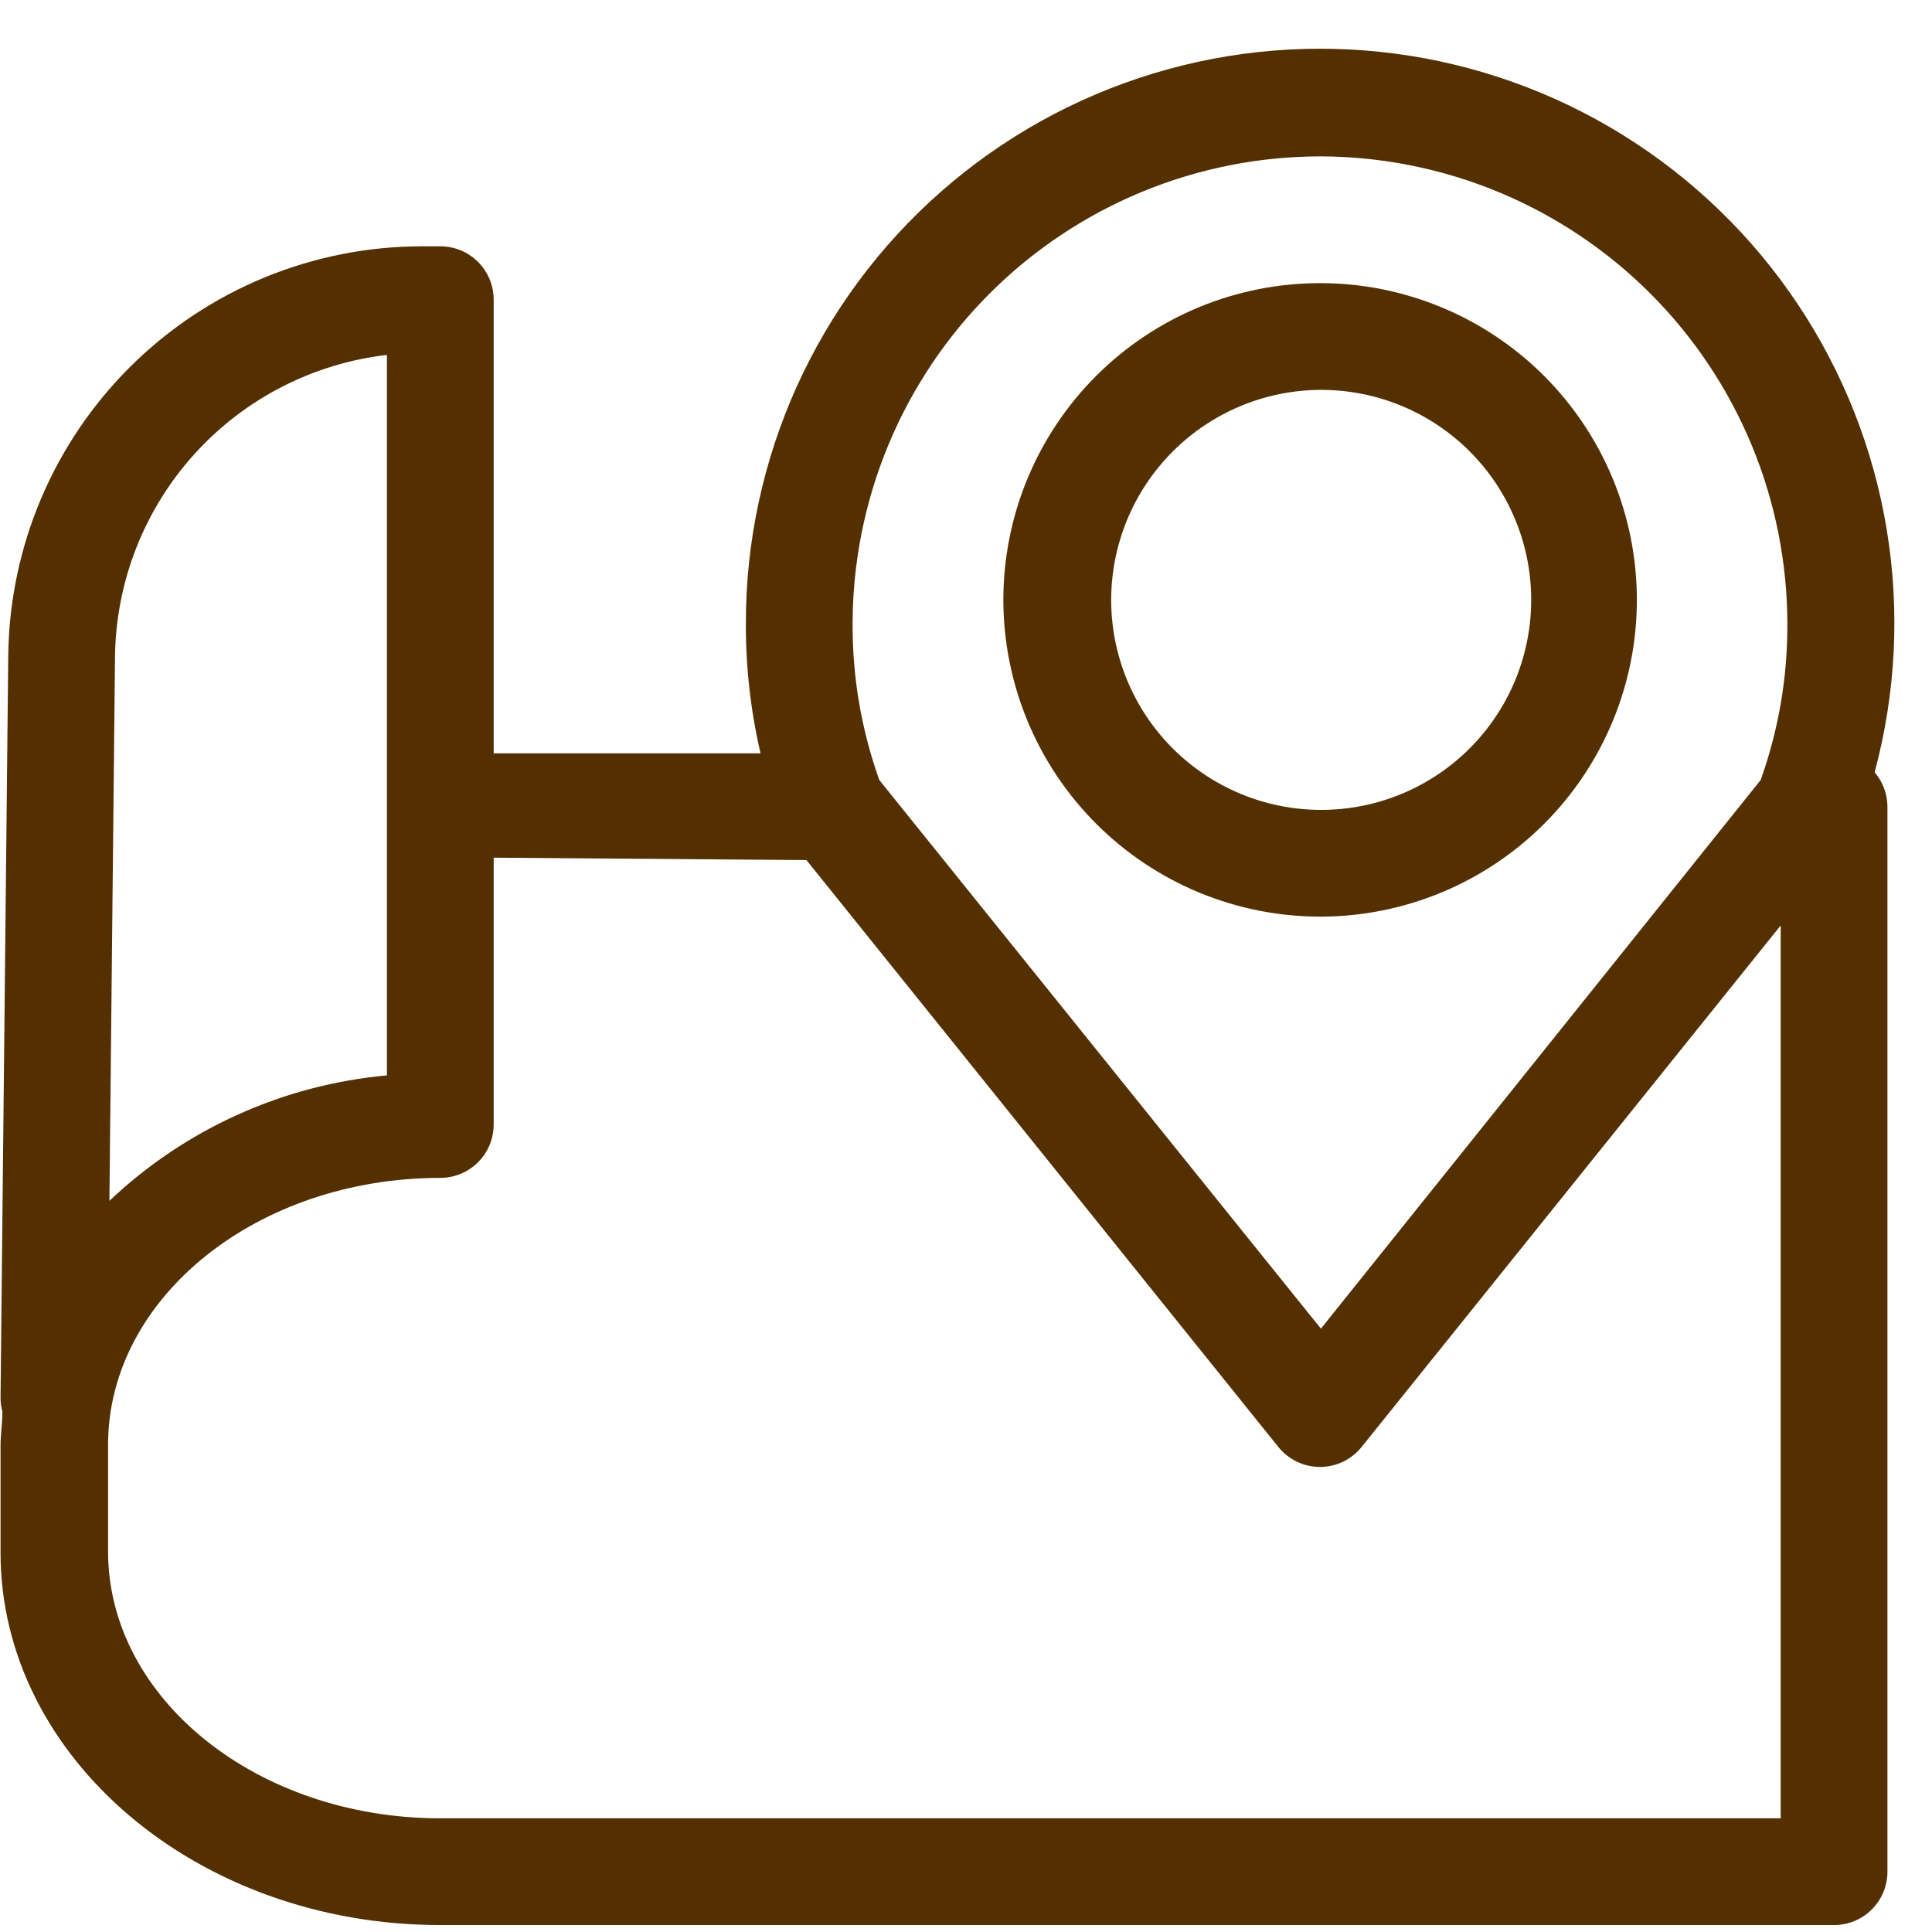
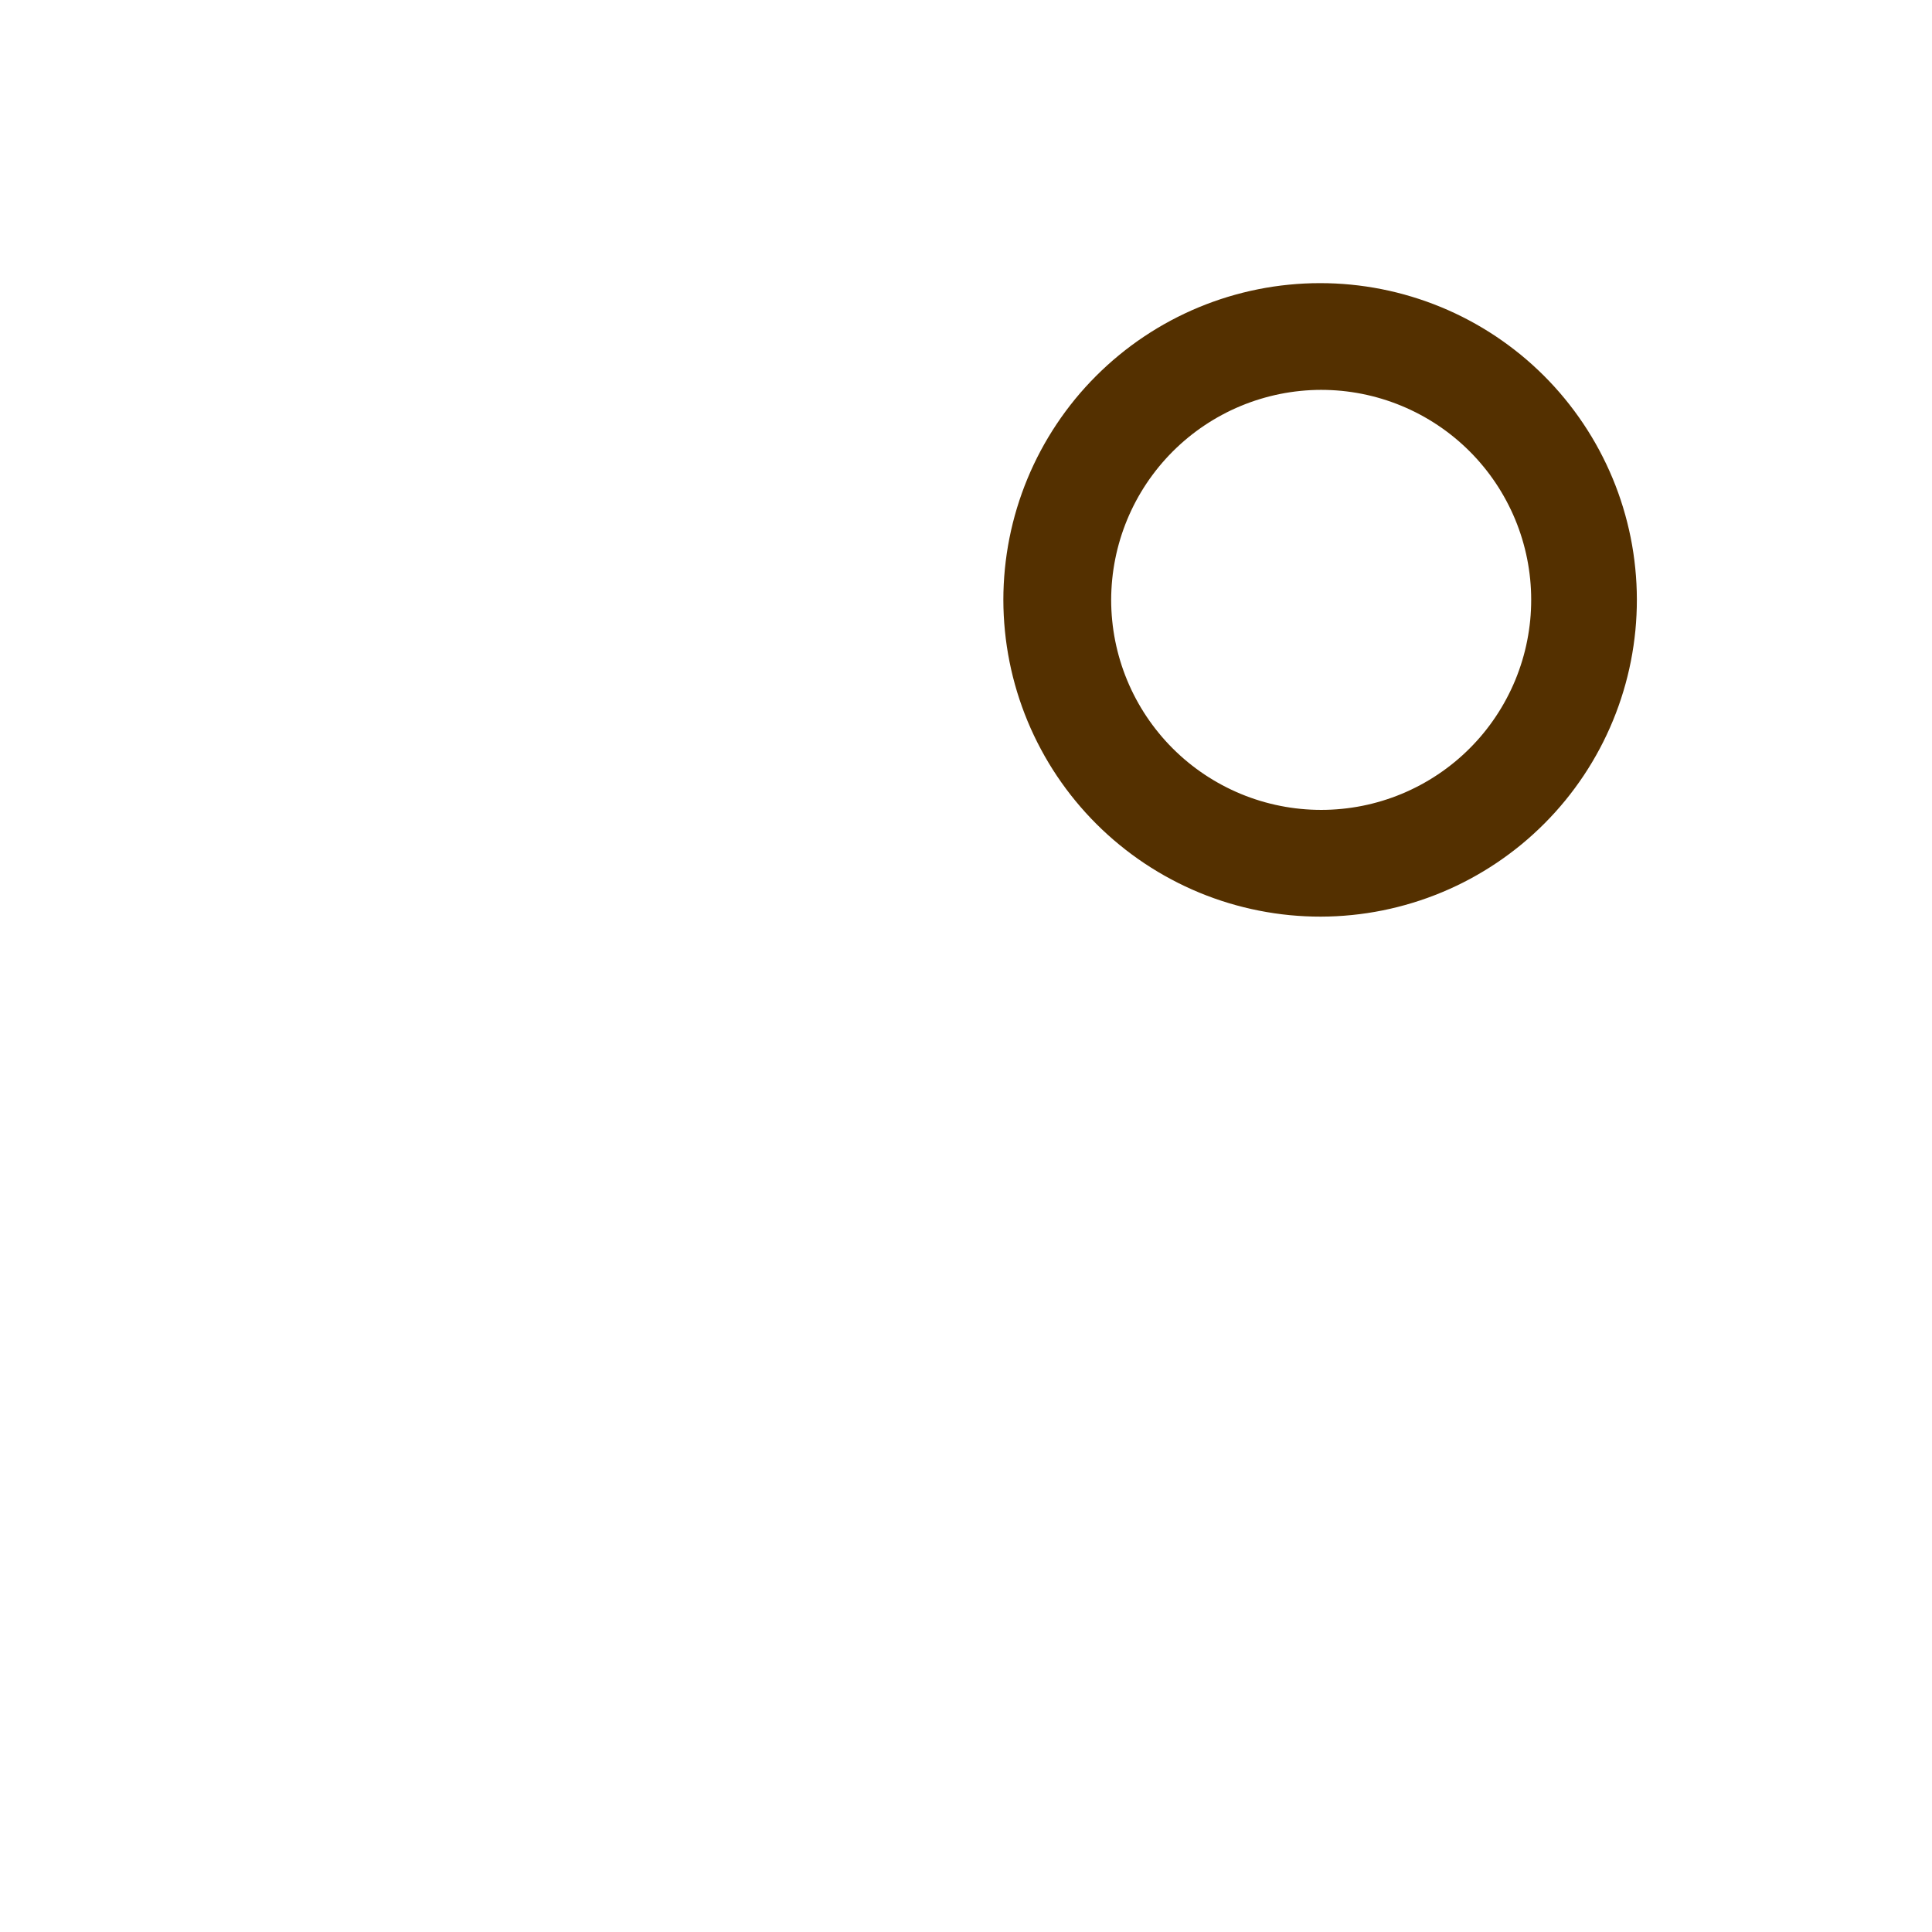
<svg xmlns="http://www.w3.org/2000/svg" width="500" zoomAndPan="magnify" viewBox="0 0 375 375" height="500" preserveAspectRatio="xMidYMid meet" version="1.0">
  <path fill="#543000" d="M 256.387 177.918 C 258.402 177.914 260.406 177.809 262.41 177.605 C 264.414 177.406 266.398 177.105 268.375 176.707 C 270.348 176.309 272.293 175.816 274.219 175.227 C 276.145 174.641 278.035 173.957 279.891 173.184 C 281.75 172.41 283.566 171.547 285.336 170.594 C 287.109 169.641 288.832 168.602 290.504 167.48 C 292.172 166.359 293.785 165.156 295.34 163.879 C 296.891 162.598 298.379 161.246 299.797 159.82 C 301.219 158.395 302.566 156.902 303.84 155.344 C 305.113 153.785 306.305 152.168 307.422 150.492 C 308.535 148.816 309.566 147.09 310.512 145.312 C 311.457 143.535 312.312 141.719 313.078 139.855 C 313.844 137.996 314.52 136.102 315.098 134.176 C 315.68 132.25 316.164 130.297 316.555 128.324 C 316.941 126.348 317.234 124.359 317.43 122.355 C 317.621 120.352 317.719 118.344 317.715 116.332 C 317.711 114.32 317.609 112.312 317.406 110.312 C 317.207 108.309 316.91 106.32 316.516 104.348 C 316.117 102.375 315.625 100.426 315.039 98.5 C 314.453 96.574 313.773 94.684 313 92.824 C 312.227 90.969 311.363 89.152 310.414 87.379 C 309.461 85.605 308.426 83.883 307.305 82.211 C 306.184 80.539 304.984 78.926 303.707 77.371 C 302.43 75.816 301.078 74.328 299.652 72.906 C 298.227 71.488 296.734 70.137 295.18 68.863 C 293.621 67.59 292.004 66.395 290.332 65.277 C 288.656 64.16 286.93 63.129 285.156 62.184 C 283.379 61.234 281.562 60.379 279.699 59.609 C 277.84 58.844 275.949 58.168 274.02 57.586 C 272.094 57.004 270.145 56.516 268.172 56.125 C 266.195 55.734 264.207 55.441 262.203 55.246 C 260.203 55.051 258.195 54.953 256.18 54.957 C 254.168 54.957 252.16 55.059 250.16 55.258 C 248.156 55.453 246.168 55.75 244.195 56.145 C 242.219 56.539 240.27 57.031 238.344 57.613 C 236.422 58.199 234.527 58.879 232.668 59.648 C 230.809 60.422 228.992 61.281 227.219 62.23 C 225.445 63.18 223.723 64.215 222.047 65.336 C 220.375 66.453 218.762 67.652 217.207 68.93 C 215.652 70.207 214.164 71.559 212.742 72.98 C 211.316 74.406 209.969 75.895 208.691 77.449 C 207.418 79.008 206.219 80.621 205.102 82.297 C 203.984 83.969 202.953 85.695 202.004 87.469 C 201.055 89.242 200.195 91.062 199.426 92.922 C 198.656 94.781 197.98 96.672 197.395 98.598 C 196.812 100.523 196.324 102.473 195.93 104.449 C 195.539 106.422 195.246 108.41 195.047 110.414 C 194.852 112.418 194.75 114.426 194.75 116.438 C 194.754 118.453 194.855 120.465 195.055 122.473 C 195.254 124.477 195.551 126.469 195.945 128.445 C 196.34 130.422 196.832 132.375 197.418 134.305 C 198.008 136.234 198.688 138.129 199.461 139.992 C 200.234 141.855 201.098 143.676 202.051 145.449 C 203 147.227 204.039 148.953 205.16 150.629 C 206.285 152.305 207.484 153.922 208.766 155.477 C 210.047 157.035 211.402 158.527 212.828 159.949 C 214.258 161.375 215.75 162.727 217.312 164 C 218.871 165.277 220.492 166.477 222.168 167.594 C 223.848 168.711 225.574 169.746 227.355 170.691 C 229.133 171.641 230.957 172.5 232.82 173.27 C 234.684 174.039 236.582 174.715 238.512 175.297 C 240.441 175.879 242.398 176.363 244.375 176.754 C 246.352 177.145 248.348 177.438 250.352 177.633 C 252.359 177.824 254.371 177.922 256.387 177.918 Z M 256.387 75.672 C 257.723 75.672 259.055 75.734 260.387 75.863 C 261.715 75.992 263.035 76.188 264.344 76.445 C 265.652 76.707 266.949 77.027 268.227 77.414 C 269.504 77.801 270.762 78.25 271.996 78.758 C 273.23 79.27 274.438 79.836 275.613 80.465 C 276.793 81.094 277.938 81.777 279.051 82.52 C 280.16 83.258 281.23 84.051 282.266 84.898 C 283.297 85.742 284.289 86.641 285.234 87.582 C 286.18 88.523 287.074 89.512 287.922 90.543 C 288.773 91.574 289.566 92.645 290.309 93.754 C 291.055 94.863 291.738 96.008 292.371 97.188 C 293 98.363 293.574 99.566 294.086 100.801 C 294.598 102.035 295.047 103.289 295.438 104.566 C 295.824 105.844 296.152 107.137 296.414 108.449 C 296.676 109.758 296.871 111.078 297.004 112.406 C 297.137 113.734 297.203 115.066 297.203 116.402 C 297.203 117.738 297.141 119.07 297.012 120.398 C 296.879 121.727 296.684 123.047 296.426 124.355 C 296.168 125.668 295.844 126.961 295.457 128.238 C 295.07 129.516 294.621 130.773 294.113 132.008 C 293.602 133.242 293.031 134.449 292.402 135.625 C 291.773 136.805 291.09 137.949 290.348 139.059 C 289.609 140.172 288.812 141.242 287.969 142.277 C 287.121 143.309 286.227 144.297 285.281 145.242 C 284.34 146.188 283.352 147.082 282.32 147.93 C 281.289 148.777 280.215 149.574 279.105 150.316 C 277.996 151.059 276.852 151.746 275.676 152.375 C 274.5 153.004 273.293 153.578 272.059 154.09 C 270.824 154.602 269.57 155.051 268.293 155.438 C 267.016 155.828 265.723 156.152 264.41 156.414 C 263.102 156.672 261.781 156.871 260.453 157 C 259.125 157.133 257.793 157.199 256.457 157.199 C 255.121 157.199 253.789 157.137 252.461 157.004 C 251.133 156.875 249.812 156.68 248.504 156.418 C 247.191 156.16 245.898 155.836 244.621 155.449 C 243.344 155.062 242.086 154.613 240.852 154.102 C 239.617 153.59 238.414 153.02 237.234 152.391 C 236.059 151.762 234.914 151.078 233.801 150.336 C 232.691 149.594 231.621 148.801 230.586 147.953 C 229.555 147.105 228.566 146.211 227.621 145.266 C 226.676 144.324 225.781 143.336 224.934 142.301 C 224.086 141.27 223.293 140.199 222.551 139.09 C 221.809 137.977 221.121 136.836 220.492 135.656 C 219.863 134.48 219.293 133.273 218.781 132.039 C 218.27 130.805 217.82 129.551 217.434 128.273 C 217.047 126.996 216.723 125.699 216.461 124.391 C 216.199 123.082 216.004 121.762 215.875 120.434 C 215.742 119.105 215.676 117.773 215.676 116.438 C 215.68 115.102 215.746 113.773 215.879 112.445 C 216.008 111.117 216.207 109.801 216.469 108.492 C 216.727 107.188 217.055 105.895 217.441 104.617 C 217.828 103.344 218.277 102.09 218.789 100.855 C 219.301 99.625 219.867 98.422 220.496 97.246 C 221.125 96.07 221.812 94.926 222.551 93.816 C 223.293 92.711 224.086 91.641 224.93 90.609 C 225.777 89.578 226.672 88.59 227.613 87.645 C 228.555 86.703 229.543 85.809 230.57 84.961 C 231.602 84.113 232.672 83.32 233.777 82.578 C 234.887 81.836 236.027 81.148 237.203 80.52 C 238.379 79.887 239.582 79.316 240.812 78.805 C 242.043 78.293 243.297 77.84 244.574 77.453 C 245.848 77.062 247.141 76.738 248.445 76.473 C 249.754 76.211 251.07 76.012 252.398 75.879 C 253.723 75.746 255.055 75.676 256.387 75.672 Z M 256.387 75.672 " fill-opacity="1" fill-rule="nonzero" />
-   <path fill="#543000" d="M 85.461 373.652 L 355.992 373.652 C 356.672 373.652 357.344 373.586 358.012 373.453 C 358.68 373.32 359.328 373.125 359.957 372.863 C 360.582 372.605 361.18 372.285 361.746 371.906 C 362.312 371.531 362.836 371.102 363.316 370.621 C 363.797 370.137 364.227 369.613 364.605 369.051 C 364.98 368.484 365.301 367.887 365.562 367.258 C 365.82 366.629 366.02 365.98 366.152 365.316 C 366.285 364.648 366.352 363.973 366.352 363.293 L 366.352 156.578 C 366.344 155.352 366.129 154.164 365.699 153.016 C 365.273 151.867 364.66 150.828 363.863 149.895 C 364.379 147.988 364.84 146.062 365.254 144.129 C 365.664 142.195 366.023 140.25 366.332 138.297 C 366.641 136.344 366.898 134.383 367.102 132.414 C 367.305 130.449 367.457 128.477 367.559 126.5 C 367.656 124.527 367.703 122.551 367.695 120.57 C 367.691 118.594 367.633 116.617 367.52 114.641 C 367.41 112.668 367.246 110.695 367.027 108.73 C 366.812 106.766 366.543 104.805 366.223 102.855 C 365.902 100.902 365.531 98.961 365.105 97.027 C 364.684 95.098 364.207 93.176 363.68 91.27 C 363.156 89.363 362.578 87.473 361.953 85.598 C 361.324 83.723 360.648 81.863 359.922 80.023 C 359.199 78.184 358.422 76.363 357.602 74.566 C 356.777 72.766 355.91 70.992 354.992 69.238 C 354.074 67.484 353.113 65.758 352.102 64.059 C 351.094 62.355 350.039 60.684 348.941 59.039 C 347.844 57.395 346.703 55.777 345.52 54.195 C 344.336 52.609 343.109 51.059 341.844 49.539 C 340.578 48.02 339.27 46.535 337.926 45.086 C 336.578 43.637 335.195 42.223 333.773 40.848 C 332.355 39.473 330.898 38.133 329.406 36.836 C 327.914 35.535 326.387 34.277 324.828 33.062 C 323.27 31.844 321.68 30.668 320.059 29.539 C 318.438 28.406 316.785 27.316 315.105 26.27 C 313.426 25.227 311.723 24.227 309.988 23.273 C 308.258 22.32 306.5 21.414 304.719 20.551 C 302.938 19.691 301.133 18.879 299.309 18.113 C 297.484 17.352 295.645 16.637 293.781 15.969 C 291.918 15.301 290.039 14.688 288.145 14.121 C 286.25 13.555 284.34 13.039 282.418 12.574 C 280.496 12.109 278.562 11.695 276.617 11.332 C 274.672 10.973 272.719 10.664 270.758 10.406 C 268.797 10.148 266.832 9.941 264.859 9.789 C 262.887 9.637 260.914 9.535 258.934 9.488 C 256.957 9.438 254.98 9.445 253.004 9.5 C 251.027 9.559 249.051 9.668 247.082 9.832 C 245.109 9.992 243.145 10.207 241.184 10.473 C 239.227 10.742 237.273 11.059 235.332 11.43 C 233.387 11.801 231.457 12.227 229.535 12.699 C 227.617 13.172 225.711 13.695 223.816 14.273 C 221.926 14.848 220.047 15.473 218.188 16.148 C 216.332 16.824 214.492 17.547 212.668 18.32 C 210.848 19.094 209.051 19.914 207.273 20.781 C 205.496 21.652 203.742 22.566 202.016 23.527 C 200.289 24.492 198.586 25.496 196.91 26.551 C 195.238 27.602 193.594 28.699 191.977 29.84 C 190.359 30.98 188.773 32.164 187.223 33.387 C 185.668 34.613 184.148 35.875 182.664 37.184 C 181.176 38.488 179.727 39.832 178.312 41.215 C 176.898 42.598 175.523 44.016 174.184 45.473 C 172.844 46.93 171.547 48.418 170.285 49.945 C 169.027 51.469 167.809 53.027 166.633 54.617 C 165.457 56.207 164.32 57.828 163.23 59.477 C 162.141 61.129 161.094 62.805 160.094 64.512 C 159.094 66.219 158.141 67.949 157.23 69.707 C 156.32 71.461 155.461 73.242 154.645 75.043 C 153.832 76.848 153.066 78.672 152.348 80.512 C 151.633 82.355 150.965 84.219 150.348 86.098 C 149.73 87.977 149.16 89.871 148.645 91.777 C 148.129 93.688 147.66 95.609 147.246 97.543 C 146.832 99.477 146.469 101.422 146.156 103.375 C 145.848 105.328 145.586 107.289 145.379 109.254 C 145.172 111.223 145.02 113.191 144.918 115.168 C 144.816 117.145 144.766 119.121 144.77 121.098 C 144.754 129.582 145.703 137.953 147.617 146.219 L 95.82 146.219 L 95.82 58.168 C 95.82 57.484 95.754 56.812 95.621 56.145 C 95.488 55.477 95.293 54.832 95.035 54.203 C 94.773 53.574 94.453 52.977 94.074 52.41 C 93.699 51.844 93.27 51.324 92.789 50.84 C 92.309 50.359 91.785 49.93 91.219 49.555 C 90.652 49.176 90.055 48.855 89.426 48.598 C 88.797 48.336 88.152 48.141 87.484 48.008 C 86.816 47.875 86.145 47.809 85.461 47.809 L 81.836 47.809 C 80.535 47.809 79.234 47.844 77.934 47.906 C 76.633 47.973 75.336 48.066 74.039 48.195 C 72.746 48.324 71.453 48.484 70.164 48.672 C 68.879 48.863 67.594 49.086 66.316 49.34 C 65.039 49.594 63.77 49.875 62.508 50.191 C 61.242 50.508 59.988 50.852 58.742 51.227 C 57.496 51.602 56.258 52.008 55.031 52.445 C 53.805 52.879 52.59 53.348 51.387 53.84 C 50.184 54.336 48.992 54.859 47.812 55.414 C 46.633 55.965 45.469 56.547 44.32 57.156 C 43.168 57.766 42.035 58.402 40.914 59.066 C 39.797 59.734 38.691 60.426 37.605 61.145 C 36.52 61.859 35.453 62.605 34.402 63.375 C 33.355 64.145 32.324 64.941 31.312 65.762 C 30.301 66.582 29.312 67.426 28.344 68.293 C 27.371 69.164 26.426 70.055 25.496 70.969 C 24.57 71.883 23.668 72.82 22.785 73.777 C 21.906 74.738 21.047 75.715 20.215 76.715 C 19.383 77.715 18.574 78.738 17.789 79.777 C 17.004 80.816 16.246 81.875 15.516 82.949 C 14.781 84.027 14.078 85.121 13.398 86.23 C 12.719 87.34 12.066 88.469 11.441 89.609 C 10.816 90.754 10.223 91.91 9.652 93.082 C 9.086 94.25 8.547 95.438 8.035 96.633 C 7.523 97.832 7.043 99.039 6.59 100.262 C 6.141 101.48 5.719 102.715 5.324 103.953 C 4.934 105.195 4.57 106.445 4.242 107.707 C 3.91 108.965 3.609 110.23 3.34 111.504 C 3.07 112.777 2.832 114.059 2.625 115.344 C 2.418 116.629 2.242 117.918 2.094 119.211 C 1.949 120.504 1.836 121.801 1.758 123.102 C 1.676 124.402 1.625 125.699 1.605 127.004 L 0.105 271.203 C 0.09 272.152 0.211 273.082 0.465 274 C 0.465 276.176 0.105 278.402 0.105 280.629 L 0.105 301.348 C 0.105 341.125 38.328 373.652 85.461 373.652 Z M 256.387 30.352 C 257.871 30.355 259.352 30.398 260.832 30.477 C 262.312 30.555 263.789 30.668 265.266 30.816 C 266.742 30.969 268.211 31.152 269.676 31.375 C 271.141 31.598 272.602 31.855 274.055 32.148 C 275.508 32.441 276.953 32.77 278.391 33.133 C 279.828 33.5 281.254 33.898 282.672 34.332 C 284.09 34.766 285.496 35.234 286.891 35.738 C 288.285 36.238 289.668 36.777 291.035 37.348 C 292.402 37.918 293.758 38.52 295.098 39.156 C 296.434 39.793 297.758 40.465 299.062 41.164 C 300.371 41.867 301.656 42.598 302.93 43.363 C 304.199 44.129 305.449 44.922 306.68 45.75 C 307.91 46.574 309.121 47.43 310.312 48.316 C 311.5 49.199 312.668 50.113 313.812 51.055 C 314.957 51.996 316.078 52.969 317.176 53.965 C 318.273 54.961 319.344 55.984 320.391 57.035 C 321.438 58.082 322.457 59.16 323.453 60.258 C 324.449 61.355 325.414 62.48 326.355 63.629 C 327.293 64.773 328.203 65.941 329.086 67.133 C 329.969 68.324 330.82 69.539 331.645 70.77 C 332.469 72.004 333.262 73.258 334.023 74.527 C 334.785 75.801 335.512 77.09 336.211 78.398 C 336.91 79.707 337.578 81.031 338.211 82.371 C 338.844 83.711 339.445 85.066 340.012 86.434 C 340.578 87.805 341.113 89.188 341.613 90.582 C 342.113 91.98 342.578 93.387 343.008 94.805 C 343.438 96.223 343.836 97.652 344.195 99.09 C 344.555 100.527 344.883 101.973 345.172 103.426 C 345.461 104.879 345.715 106.34 345.934 107.809 C 346.152 109.273 346.336 110.746 346.48 112.219 C 346.629 113.695 346.738 115.172 346.812 116.652 C 346.887 118.133 346.926 119.617 346.926 121.098 C 346.961 131.5 345.234 141.598 341.746 151.398 L 256.387 257.891 L 170.668 151.398 C 167.184 141.598 165.457 131.5 165.488 121.098 C 165.488 119.613 165.527 118.125 165.602 116.641 C 165.676 115.156 165.785 113.676 165.934 112.195 C 166.082 110.719 166.266 109.242 166.484 107.773 C 166.703 106.305 166.961 104.84 167.25 103.383 C 167.543 101.926 167.871 100.477 168.234 99.035 C 168.594 97.594 168.992 96.16 169.426 94.738 C 169.859 93.316 170.328 91.906 170.828 90.508 C 171.332 89.109 171.867 87.723 172.438 86.352 C 173.008 84.98 173.609 83.621 174.246 82.277 C 174.883 80.934 175.555 79.609 176.254 78.297 C 176.957 76.988 177.691 75.695 178.457 74.422 C 179.223 73.148 180.02 71.895 180.844 70.66 C 181.672 69.422 182.527 68.211 183.414 67.016 C 184.301 65.824 185.215 64.652 186.16 63.504 C 187.105 62.355 188.074 61.234 189.074 60.133 C 190.074 59.031 191.098 57.957 192.152 56.906 C 193.203 55.855 194.281 54.832 195.383 53.836 C 196.484 52.84 197.609 51.867 198.758 50.926 C 199.91 49.984 201.082 49.07 202.277 48.188 C 203.469 47.305 204.688 46.449 205.922 45.625 C 207.16 44.797 208.414 44.004 209.691 43.242 C 210.965 42.48 212.258 41.746 213.57 41.047 C 214.883 40.348 216.211 39.68 217.555 39.047 C 218.898 38.41 220.258 37.812 221.629 37.242 C 223.004 36.676 224.391 36.141 225.789 35.641 C 227.188 35.141 228.602 34.676 230.023 34.246 C 231.445 33.816 232.879 33.422 234.32 33.059 C 235.762 32.699 237.211 32.375 238.668 32.086 C 240.129 31.797 241.59 31.543 243.062 31.328 C 244.531 31.109 246.008 30.93 247.484 30.785 C 248.965 30.641 250.449 30.531 251.934 30.461 C 253.418 30.387 254.902 30.352 256.387 30.352 Z M 156.527 166.938 L 248.152 280.887 C 248.395 281.188 248.652 281.473 248.926 281.742 C 249.199 282.012 249.488 282.266 249.789 282.504 C 250.094 282.742 250.406 282.965 250.734 283.168 C 251.059 283.371 251.398 283.555 251.746 283.723 C 252.094 283.887 252.445 284.031 252.812 284.16 C 253.176 284.285 253.543 284.391 253.918 284.477 C 254.293 284.562 254.672 284.625 255.055 284.668 C 255.438 284.711 255.82 284.73 256.207 284.73 C 256.59 284.73 256.977 284.711 257.359 284.668 C 257.742 284.625 258.117 284.562 258.496 284.477 C 258.871 284.391 259.238 284.285 259.602 284.16 C 259.965 284.031 260.32 283.887 260.668 283.723 C 261.016 283.555 261.352 283.371 261.68 283.168 C 262.008 282.965 262.32 282.742 262.625 282.504 C 262.926 282.266 263.215 282.012 263.488 281.742 C 263.762 281.473 264.02 281.188 264.262 280.887 L 345.633 179.629 L 345.633 352.934 L 85.461 352.934 C 49.879 352.934 20.977 329.68 20.977 301.141 L 20.977 280.422 C 20.977 251.883 49.879 228.625 85.461 228.625 C 86.145 228.625 86.816 228.559 87.484 228.426 C 88.152 228.293 88.797 228.098 89.426 227.836 C 90.055 227.578 90.652 227.258 91.219 226.879 C 91.785 226.5 92.309 226.074 92.789 225.59 C 93.27 225.109 93.699 224.586 94.074 224.023 C 94.453 223.457 94.773 222.859 95.035 222.23 C 95.293 221.602 95.488 220.953 95.621 220.289 C 95.754 219.621 95.82 218.945 95.82 218.266 L 95.82 166.473 Z M 75.105 68.887 L 75.105 208.734 C 70.094 209.191 65.156 210.059 60.289 211.336 C 55.426 212.617 50.703 214.293 46.117 216.367 C 41.531 218.438 37.152 220.875 32.977 223.68 C 28.801 226.488 24.887 229.621 21.234 233.082 L 22.324 127.312 C 22.348 125.52 22.457 123.734 22.641 121.949 C 22.828 120.168 23.094 118.398 23.441 116.637 C 23.785 114.879 24.211 113.141 24.715 111.418 C 25.219 109.699 25.797 108.004 26.453 106.336 C 27.105 104.668 27.836 103.031 28.641 101.43 C 29.441 99.828 30.316 98.262 31.262 96.738 C 32.203 95.215 33.215 93.738 34.293 92.305 C 35.367 90.871 36.508 89.488 37.711 88.16 C 38.91 86.828 40.172 85.555 41.488 84.34 C 42.805 83.121 44.172 81.969 45.59 80.875 C 47.012 79.781 48.48 78.754 49.992 77.793 C 51.504 76.832 53.059 75.941 54.652 75.121 C 56.246 74.297 57.871 73.551 59.531 72.875 C 61.195 72.199 62.883 71.602 64.598 71.082 C 66.312 70.559 68.047 70.113 69.801 69.746 C 71.555 69.383 73.324 69.094 75.105 68.887 Z M 75.105 68.887 " fill-opacity="1" fill-rule="nonzero" />
</svg>